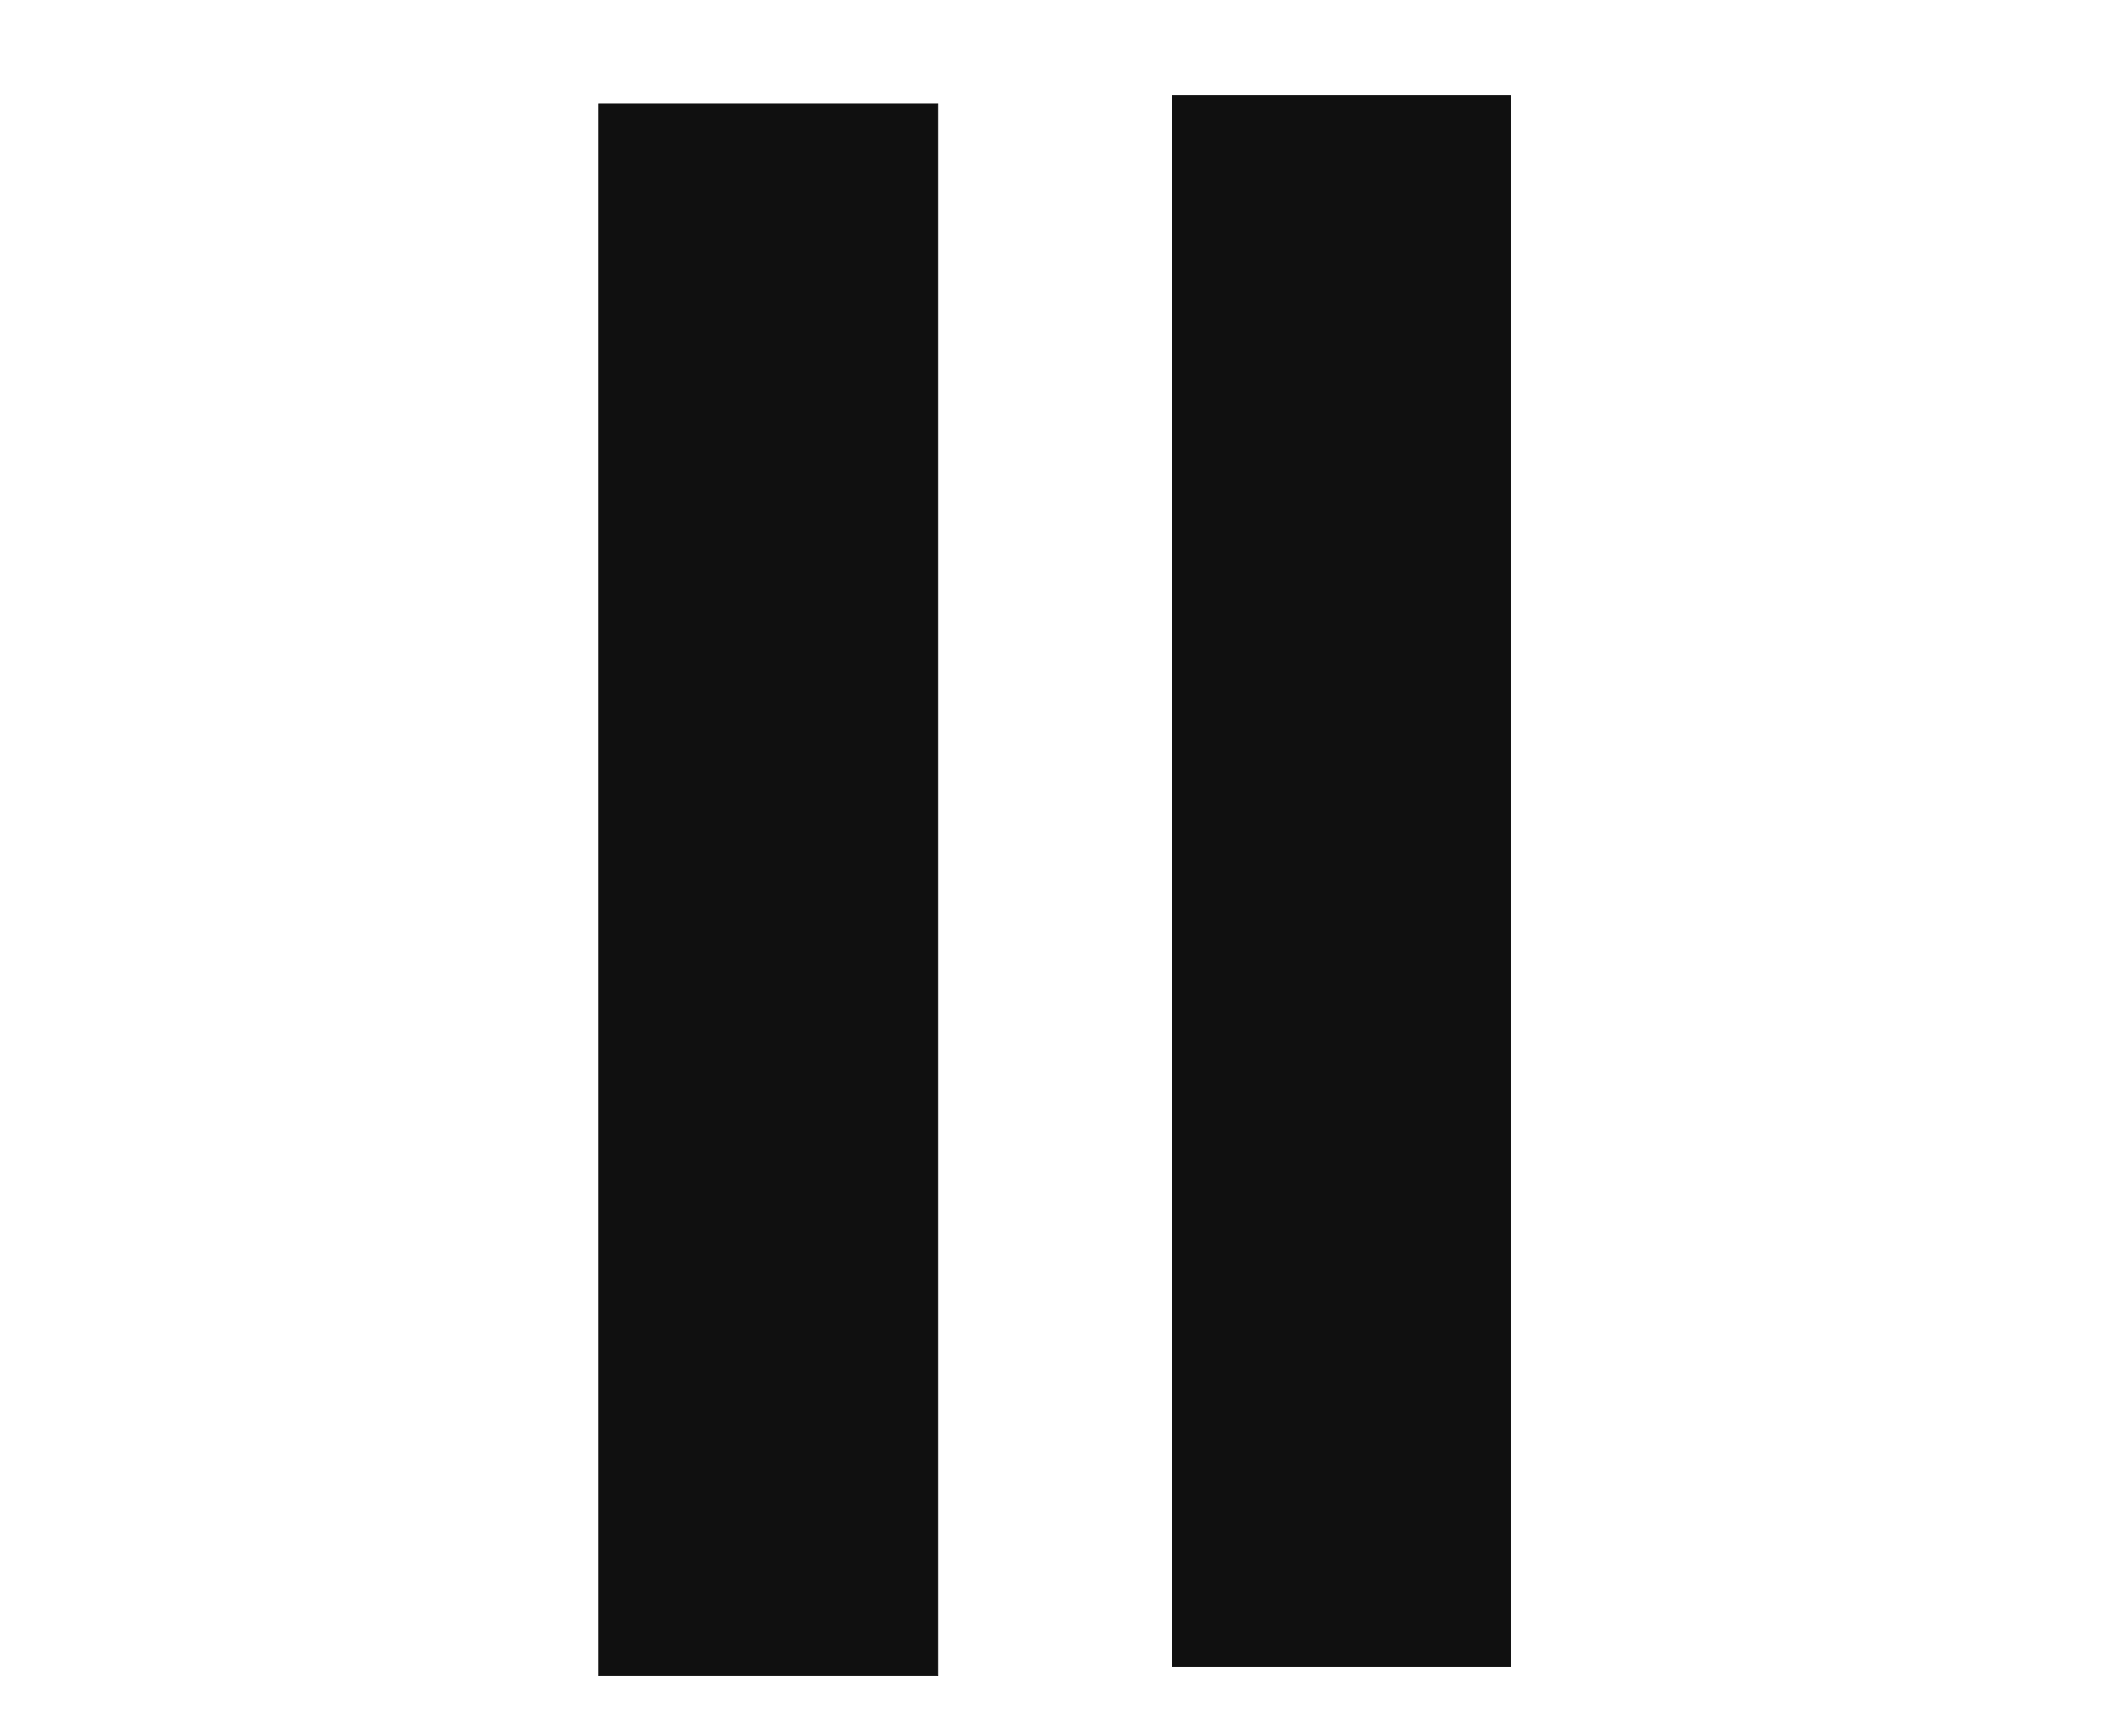
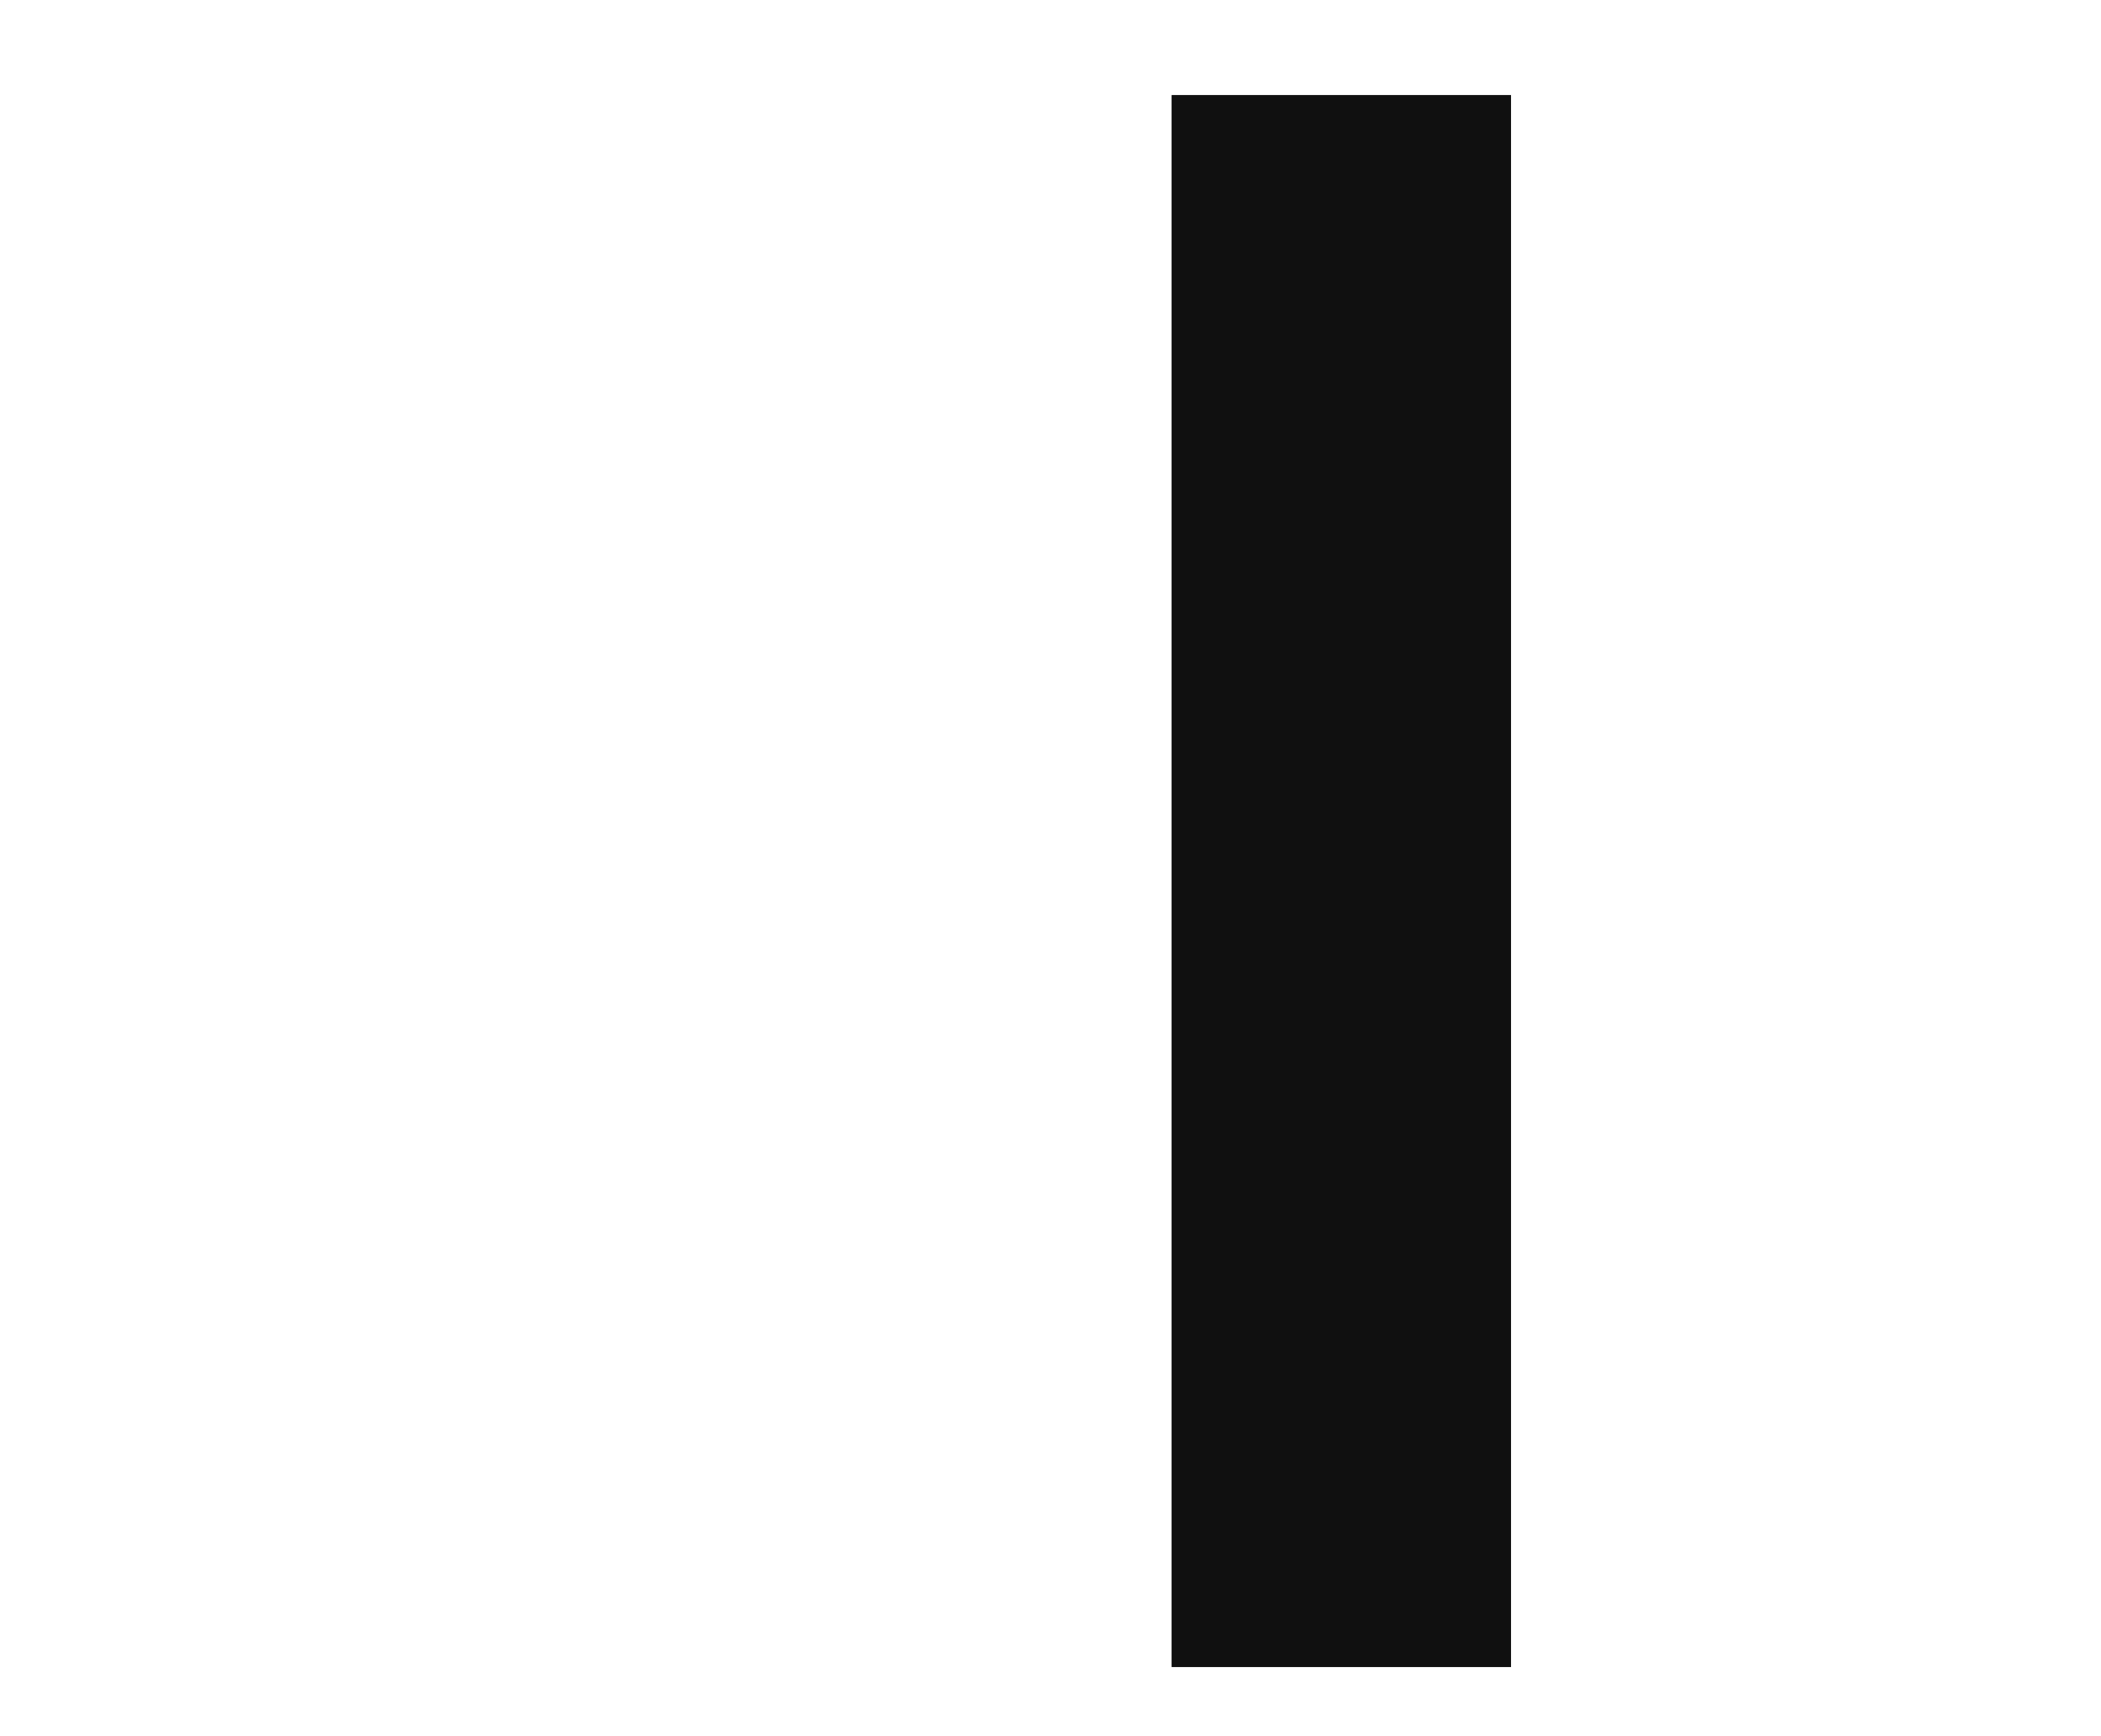
<svg xmlns="http://www.w3.org/2000/svg" width="242pt" height="200pt" viewBox="0 0 242 200" version="1.1">
  <path fill="#101010" stroke="#101010" stroke-width="0.094" opacity="1.00" d=" M 135.0 11.0 C 148.0 11.0 161.0 11.0 174.0 11.0 C 174.0 71.3 174.0 131.7 174.0 192.0 C 161.0 192.0 148.0 192.0 135.0 192.0 C 135.0 131.7 135.0 71.3 135.0 11.0 Z" />
-   <path fill="#101010" stroke="#101010" stroke-width="0.094" opacity="1.00" d=" M 69.0 12.0 C 82.0 12.0 95.0 12.0 108.0 12.0 C 108.0 72.3 108.0 132.7 108.0 193.0 C 95.0 193.0 82.0 193.0 69.0 193.0 C 69.0 132.7 69.0 72.3 69.0 12.0 Z" />
</svg>